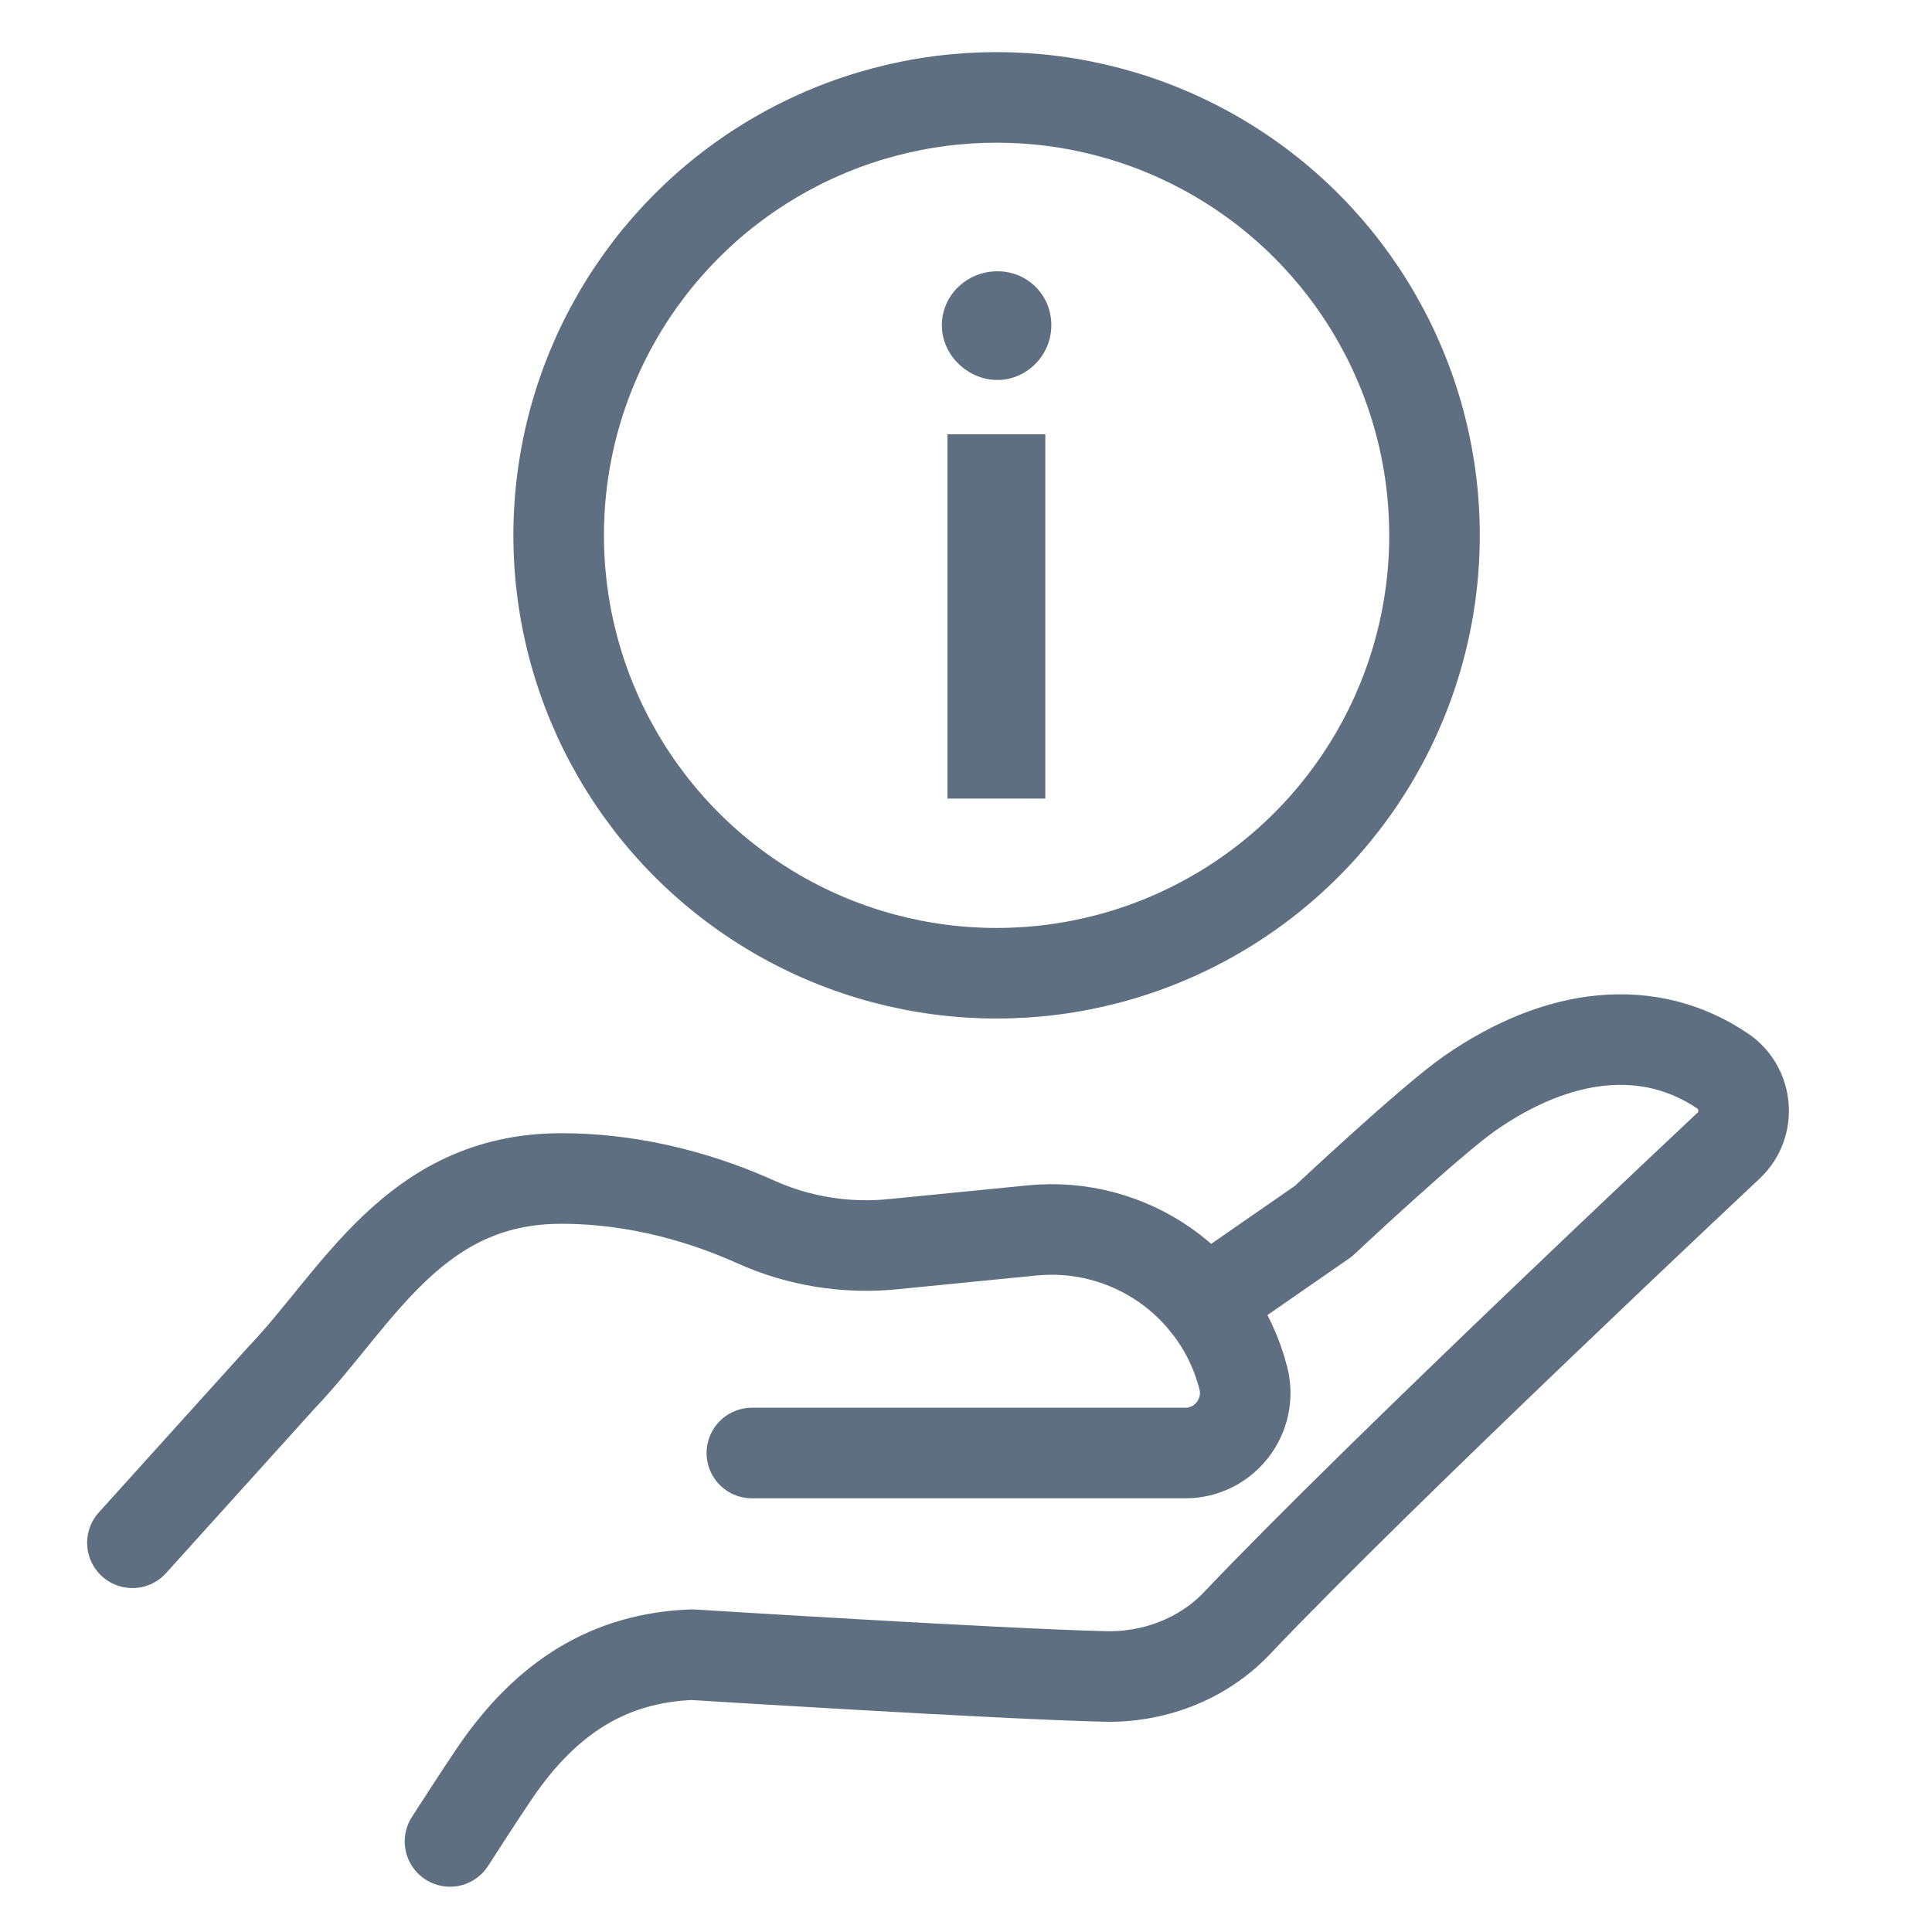
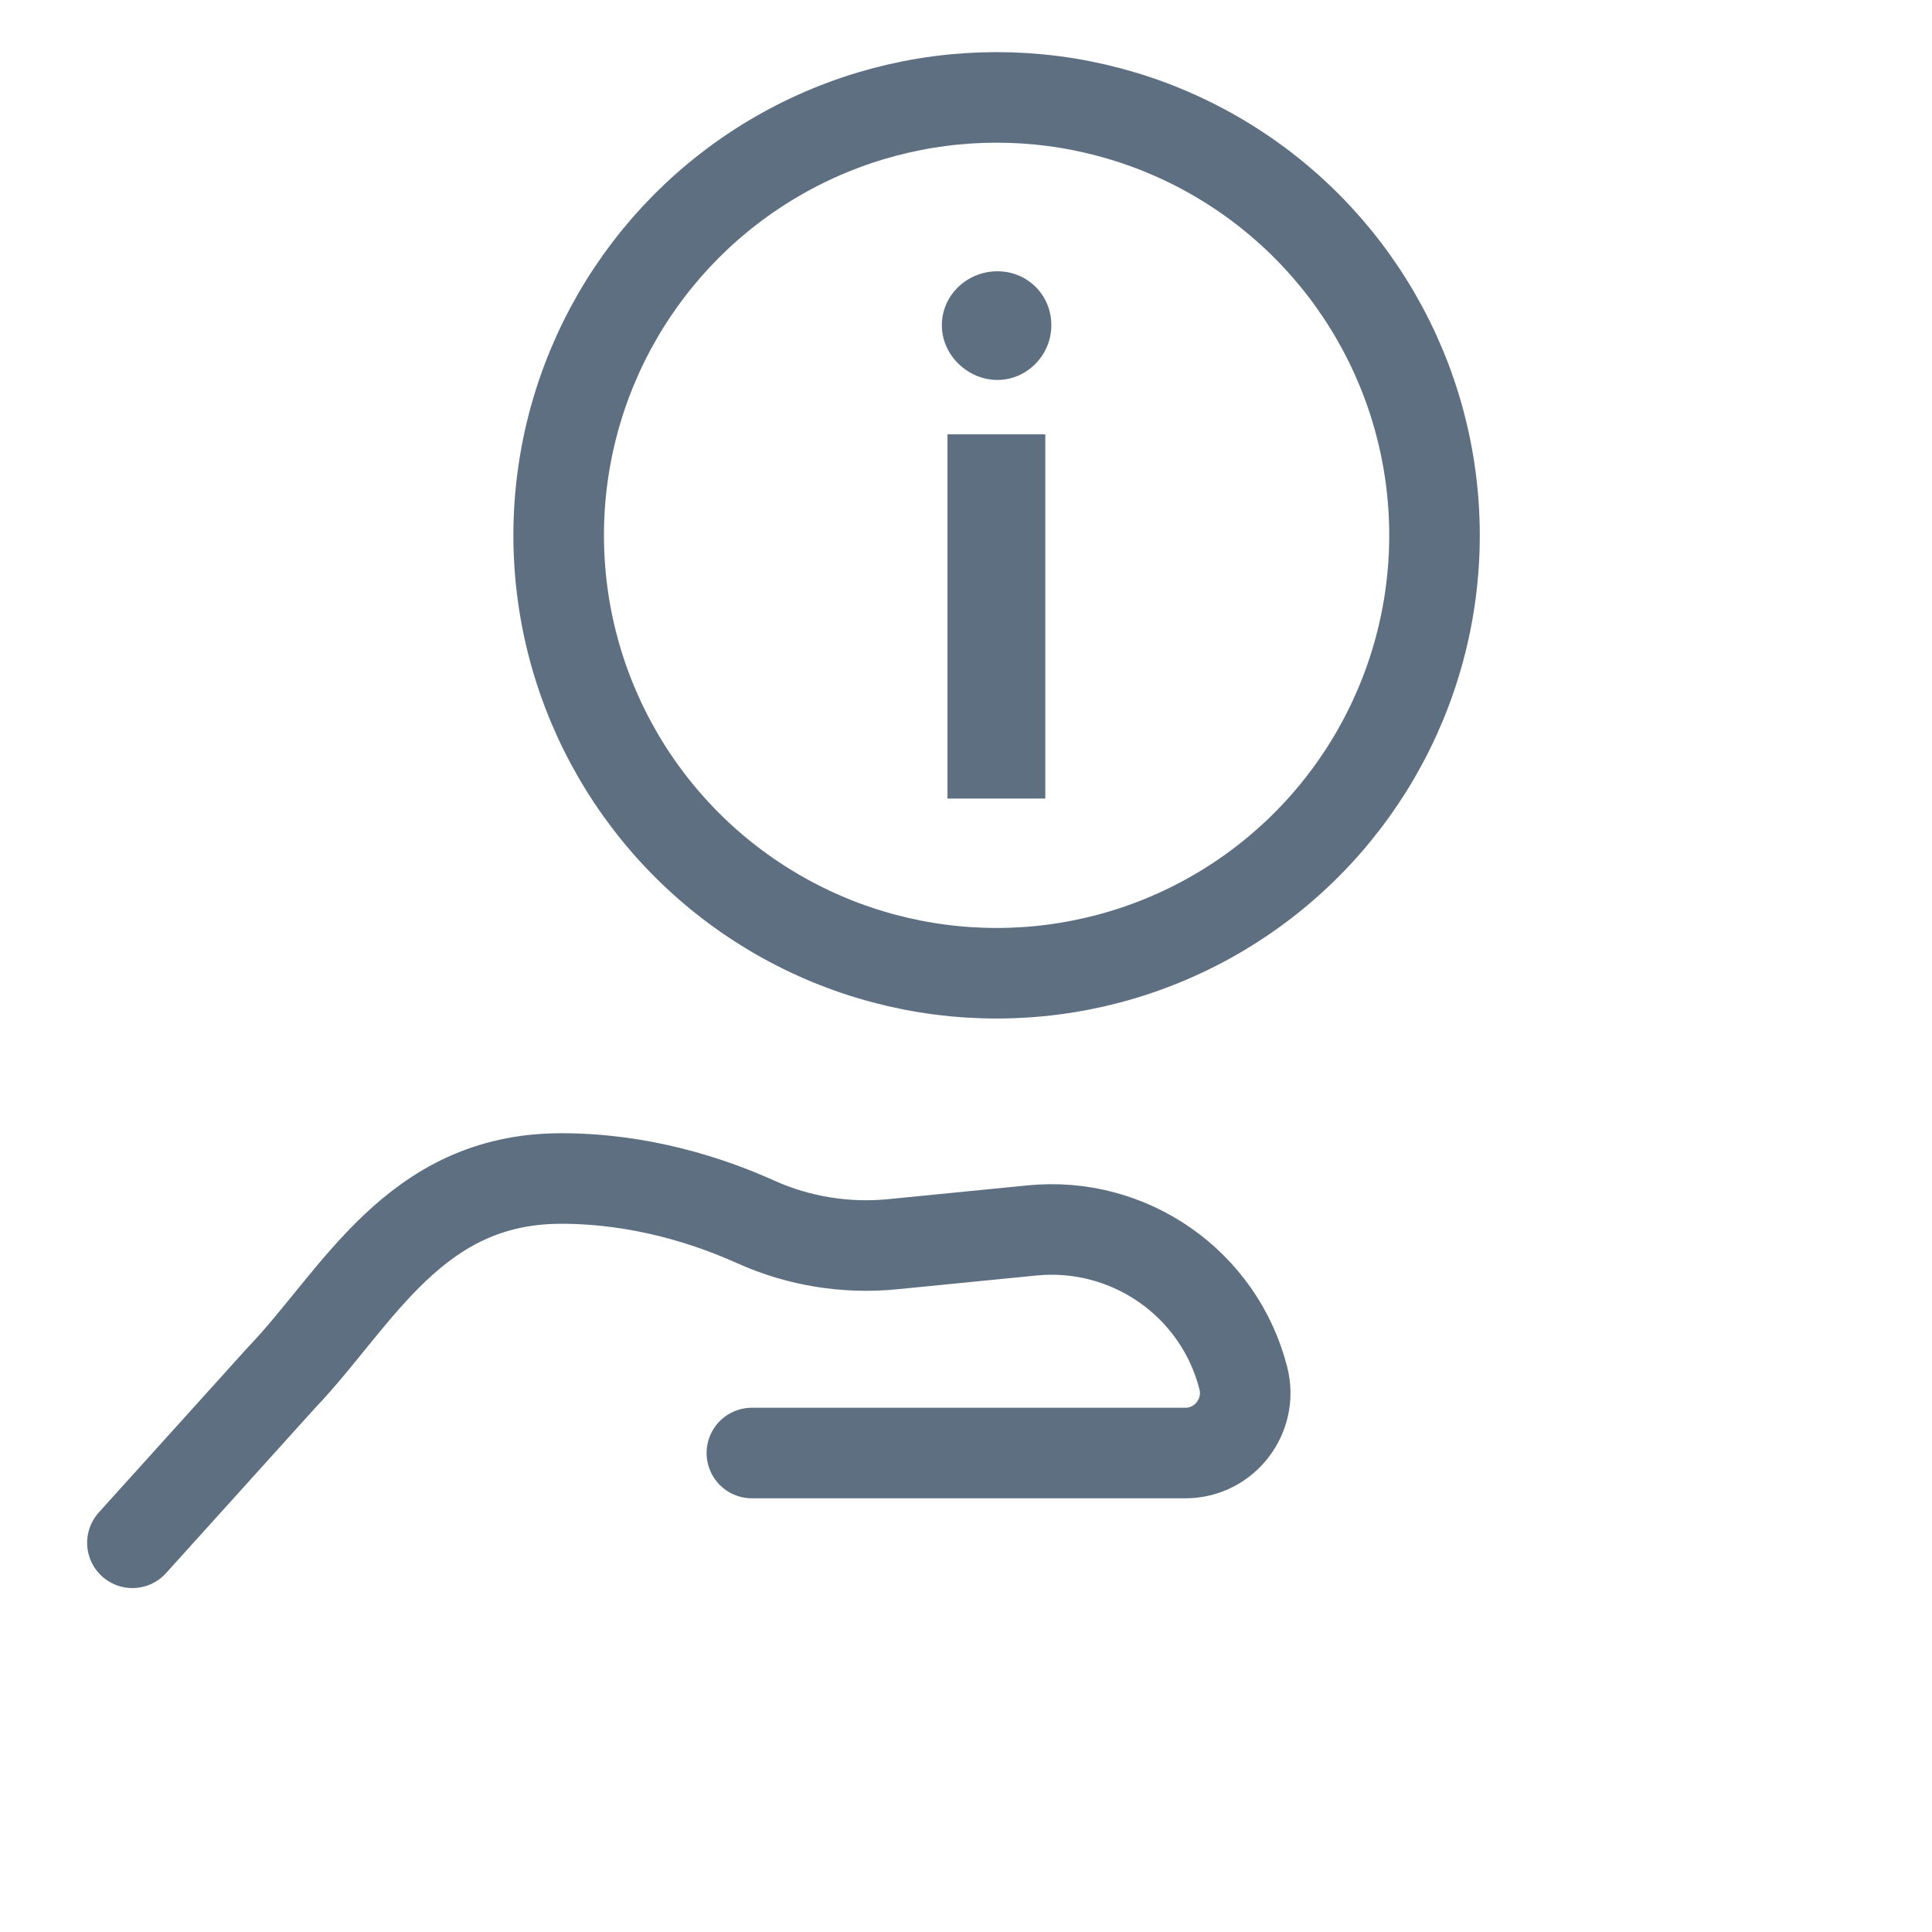
<svg xmlns="http://www.w3.org/2000/svg" id="Line" viewBox="0 0 48 48">
  <defs>
    <style>.cls-1,.cls-2{fill:none;}.cls-2{stroke:#5e6f82;stroke-linecap:round;stroke-linejoin:round;stroke-width:2.25px;}.cls-3{fill:#5e6f82;}</style>
  </defs>
  <path class="cls-3" d="M26.12,8.08c0,.75-.61,1.36-1.34,1.36s-1.38-.61-1.38-1.36.63-1.34,1.38-1.34,1.34.59,1.34,1.34ZM25.97,10.79v9.05h-2.43v-9.05h2.43Z" />
  <circle class="cls-2" cx="24.76" cy="13.3" r="10.88" />
-   <path class="cls-2" d="M29.95,32.37l2.93-2.03s2.65-2.49,3.64-3.18c2.2-1.53,4.46-1.78,6.28-.55h0c.62.42.7,1.32.16,1.84,0,0-8.66,8.12-12.24,11.89-.85.89-2.08,1.35-3.3,1.31-2.56-.06-10.23-.54-10.23-.54-2.04.08-3.6,1.04-4.89,2.93-.29.42-1.12,1.71-1.12,1.71" />
  <path class="cls-2" d="M3.29,38.33l3.71-4.11s.01-.01.02-.02c1.87-1.97,3.27-4.9,6.88-4.92,2.02-.01,3.75.57,4.88,1.08,1.07.48,2.25.67,3.42.55l3.44-.34c2.42-.24,4.65,1.32,5.25,3.67h0c.24.94-.47,1.86-1.44,1.86h-10.77" />
  <rect class="cls-1" width="48" height="48" />
</svg>